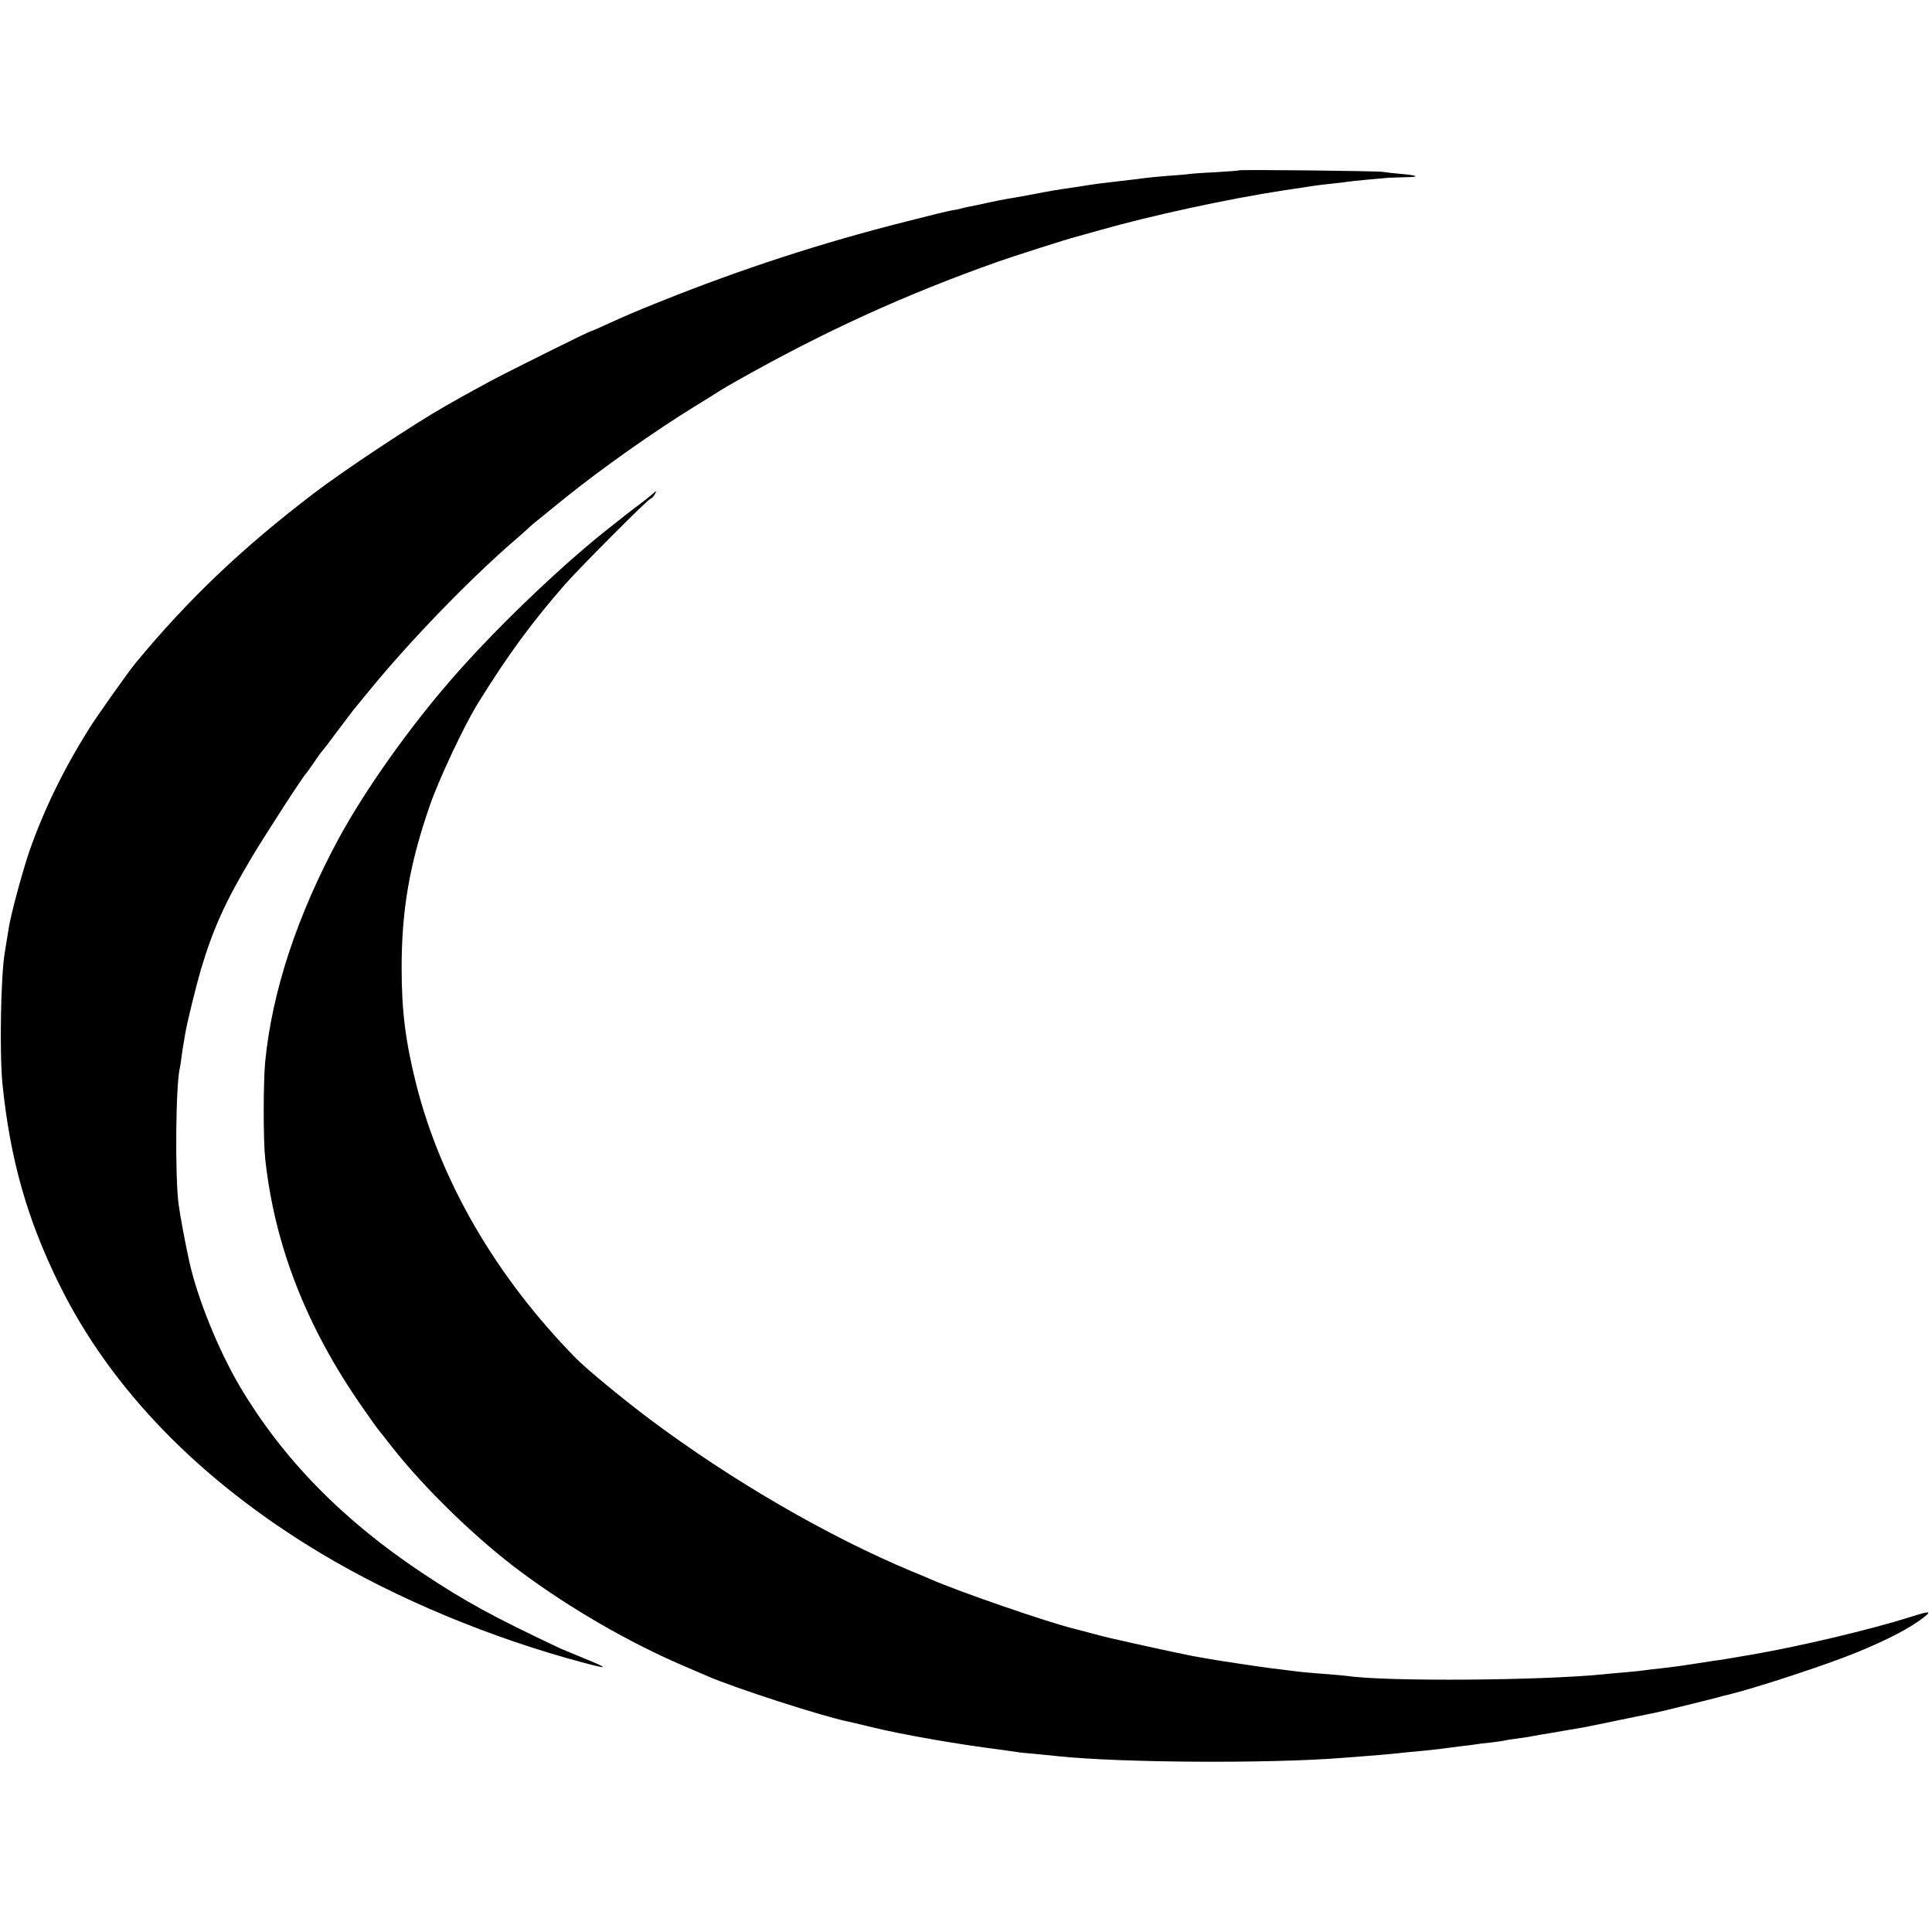
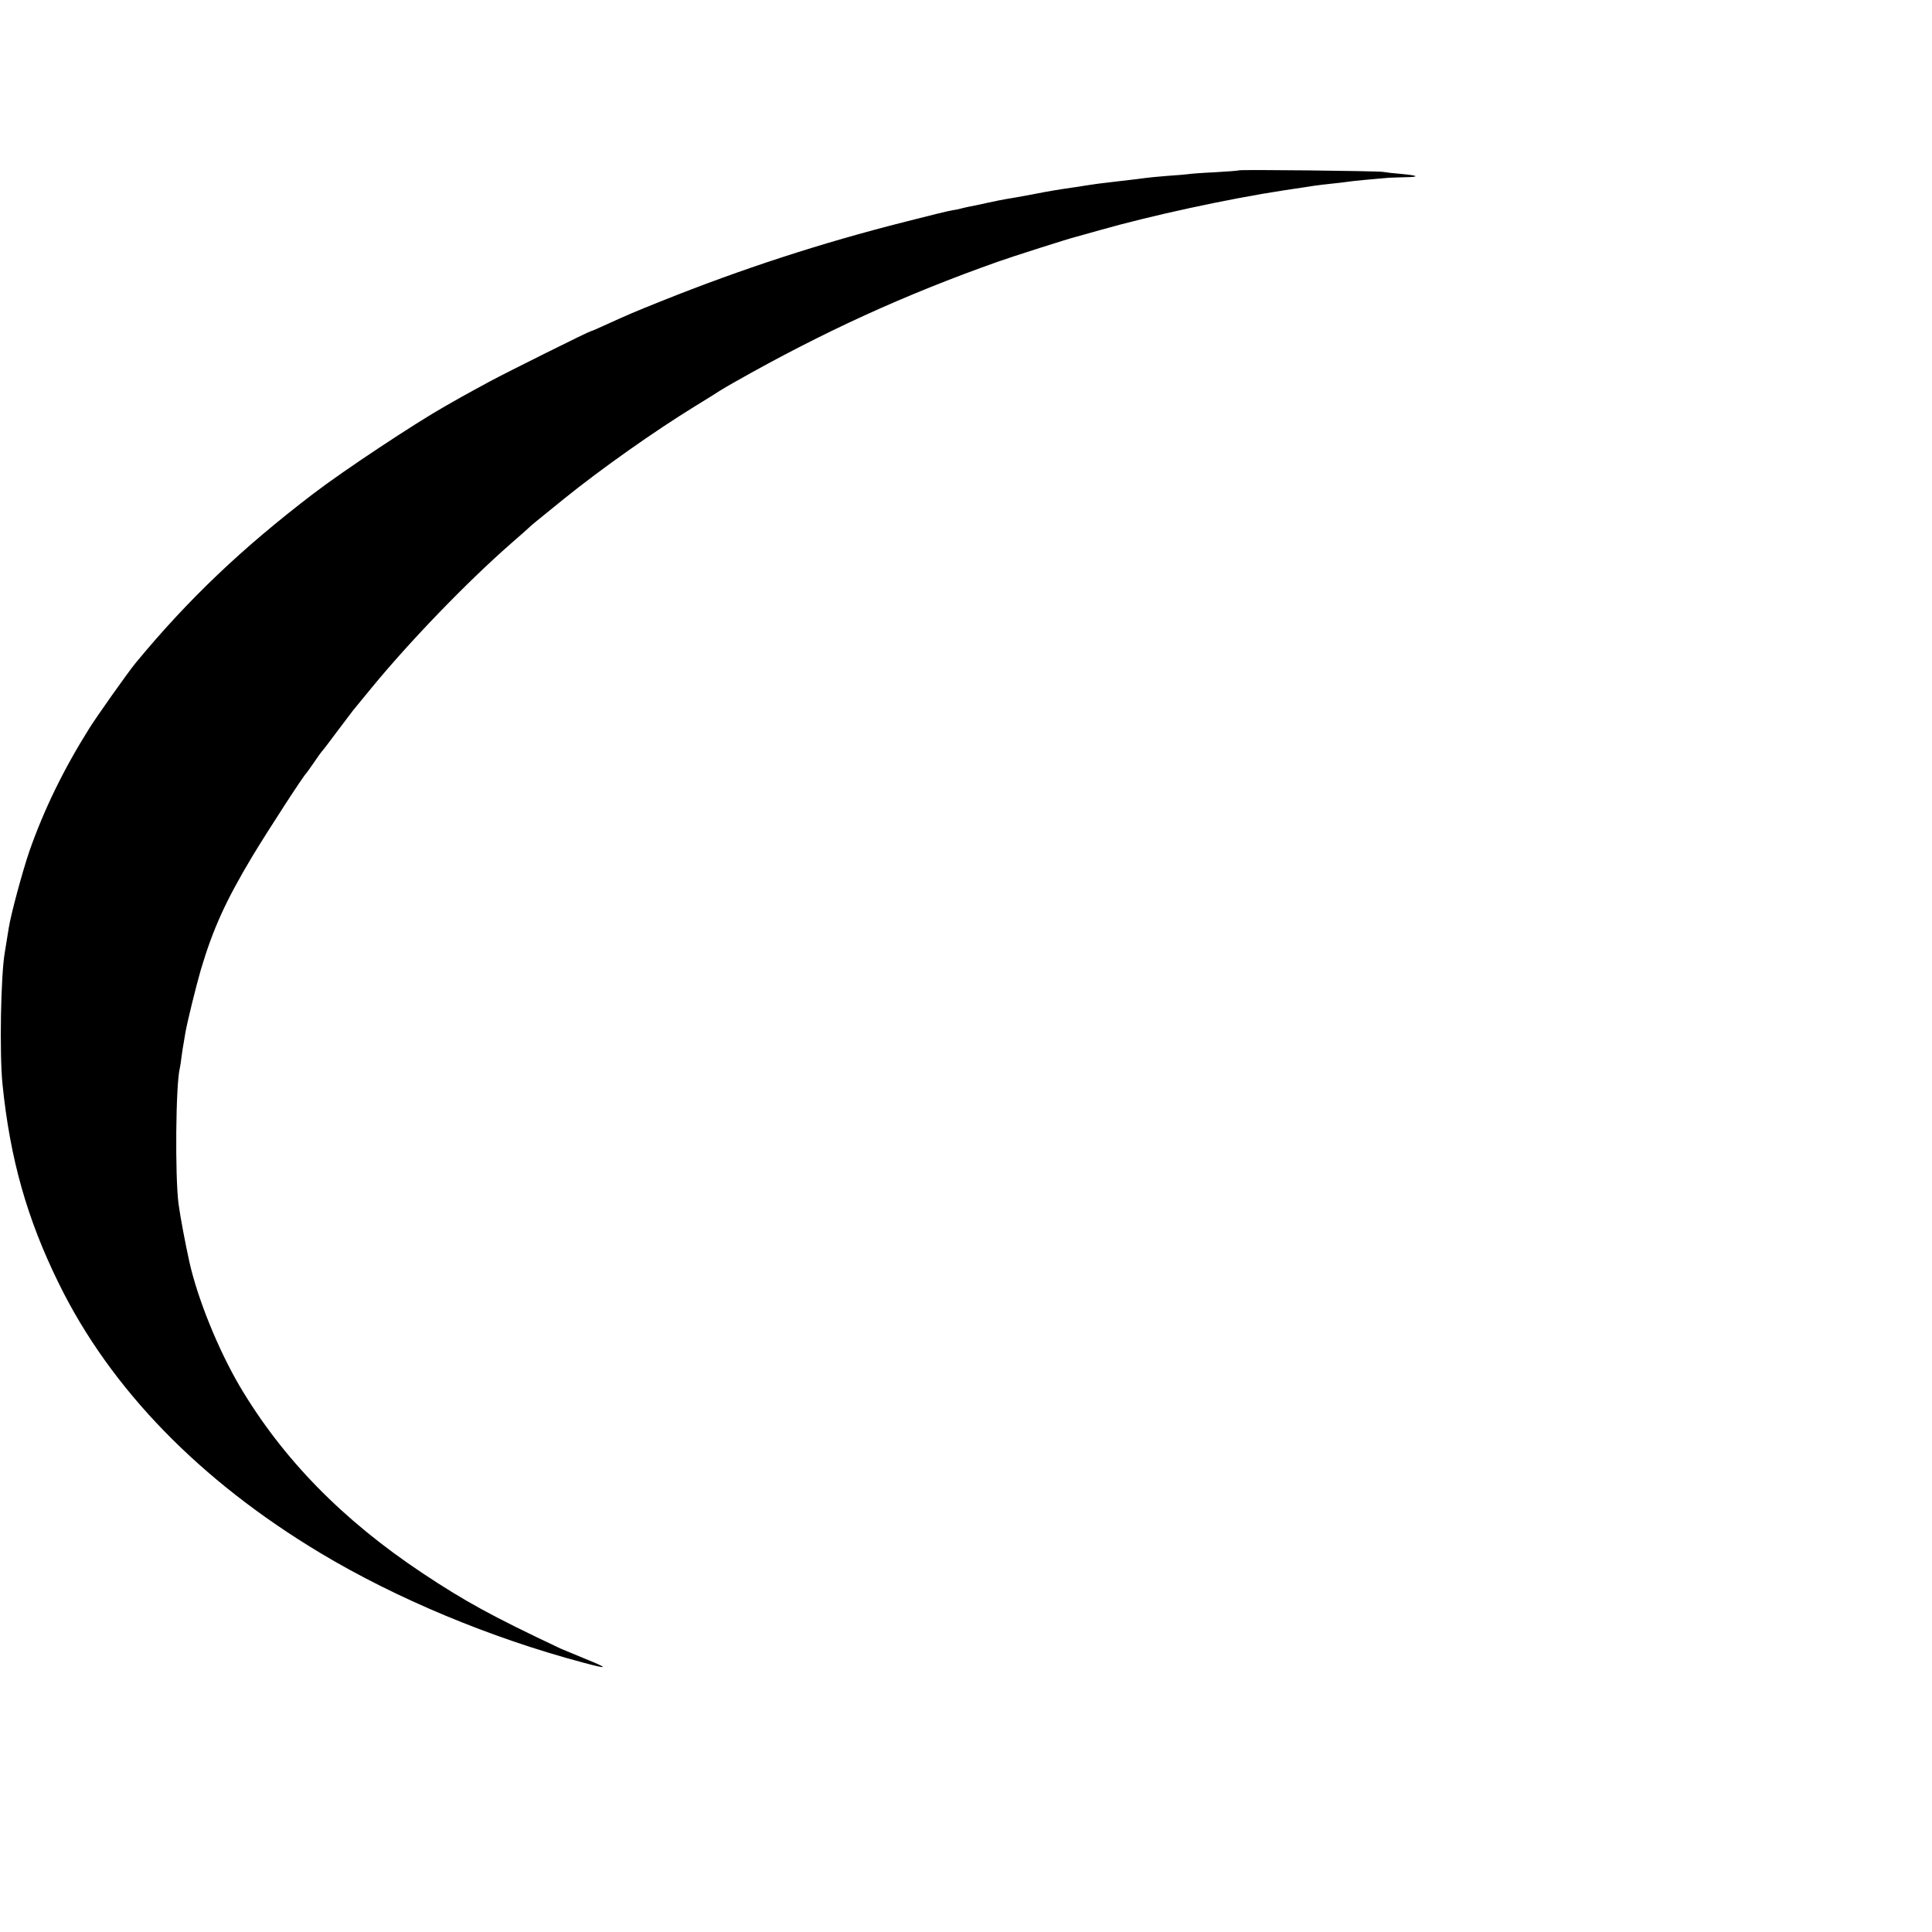
<svg xmlns="http://www.w3.org/2000/svg" version="1.0" width="1353.333" height="1353.333" viewBox="0 0 1015 1015">
  <path d="M650.8 89.5c-.2.2-5.8.6-12.6 1-6.8.3-13.1.8-14 1-.9.1-5.8.6-10.9.9-5 .4-10.2.9-11.5 1.1-1.3.2-6.8.9-12.3 1.5-10.6 1.2-15.1 1.8-20 2.6-1.6.3-4.3.7-5.8.9-7.6 1.1-12.1 1.8-21.7 3.7-5.8 1.1-11.6 2.1-13 2.3-1.4.2-5.9 1.1-10 2-4.1.9-8.6 1.9-10 2.1-1.4.3-3.3.7-4.3 1-1 .3-3 .7-4.5.9-1.5.2-12.6 2.9-24.6 6-44.7 11.3-85.9 24.8-127.9 41.6-14.5 5.8-17.5 7.1-30.5 13-3.4 1.6-6.5 2.9-6.8 2.9-.8 0-43.6 21.3-52.9 26.3-4.4 2.3-11.1 6.1-15 8.2-3.8 2.2-7.8 4.4-8.8 5-16 9.1-52.9 33.5-69 45.8-37.6 28.7-65.9 55.6-93.6 89.2-3.8 4.6-20 27.5-24.1 34-13.8 22-23.9 42.9-31.5 64.5-3.7 10.8-9.8 33.4-10.9 40.5-.8 5.1-1.5 9.2-2.1 13-2.1 12.1-2.8 52.9-1.2 69 4 39.4 12.9 70.9 29.7 105 27.1 55.2 74 103.4 137.3 141.4 39.8 23.9 89.4 44.6 137.8 57.5 13.7 3.7 14 3.2 1.4-1.9-6-2.5-11.9-4.9-13-5.4-35.8-16.9-49.9-24.6-72.5-39.6-42.1-28-73.5-60.1-96.1-98.3-11.2-19.1-22-45.6-26.4-65.2-2.2-10-4.7-23.2-5.7-30.5-1.9-14.5-1.5-63 .7-71.5.2-.8.6-3.5.9-6 .3-2.5.8-5.4 1-6.5.2-1.1.6-3.8 1-6 1.1-6.1 5.5-24 8.1-33 6.4-21.5 13-36.1 27-59.5 7.9-13.1 27.1-42.8 28.6-44 .3-.3 2-2.8 3.9-5.5 1.9-2.8 3.6-5.2 3.9-5.5.4-.3 3.9-4.9 7.9-10.3 4.1-5.4 8-10.6 8.7-11.5.8-1 5.1-6.2 9.6-11.7 20.2-24.6 50.1-55.6 73.4-76 5-4.3 9.2-8.1 9.5-8.4.5-.6 3.4-3 18.5-15.2 19.6-15.8 47.1-35.2 68.5-48.4 5.2-3.2 11.1-6.8 13-8.1 1.9-1.2 5.5-3.3 8-4.7 46.8-26.5 89.1-45.8 138.5-63.3 6.7-2.4 37.4-12.2 40.5-12.9.8-.2 6.5-1.8 12.5-3.5 27.4-7.8 67.6-16.5 97-21 7.7-1.1 15.1-2.3 16.5-2.5 1.4-.2 5.2-.7 8.5-1 3.3-.3 7.1-.8 8.5-1 2.3-.4 14.1-1.5 21.5-2.1 1.7-.1 5.7-.2 8.9-.3 7.7-.1 6.8-.9-2-1.7-3.8-.3-8.2-.8-9.9-1.1-3.4-.5-75.2-1.3-75.7-.8z" />
-   <path d="M341.9 260.3c-1.4 1.2-3.8 3.1-5.3 4.2-2.8 2-11.4 8.7-19 14.8-25.2 20.2-58.2 52-80.1 77.2-22.6 25.9-45.7 58.5-59.6 84.1-21.9 40.6-35 80.4-38.6 117.4-1 10.7-1 41.3 0 50.5 4.9 45.8 21.7 88.8 51.2 131 3.8 5.5 7.5 10.7 8.2 11.5.7.8 4 5.1 7.5 9.5 17.3 22 44.8 48.6 68 65.7 25.4 18.8 56.1 36.6 84.3 48.7 5.5 2.4 11.4 4.9 13 5.6 14.3 6.3 61.6 21.5 73.9 23.9 1.2.2 6.8 1.6 12.6 3 17.5 4.2 45.2 9 69 12 2.5.4 5.6.8 7 1 1.4.3 5.7.7 9.5 1 3.9.4 9.3.9 12 1.2 32.5 3.5 111.6 4 150 .9 3.3-.2 9.1-.7 12.8-1 3.8-.3 9.2-.7 12-1 2.9-.3 7.2-.7 9.7-1 8.2-.7 16.5-1.6 19-2 1.4-.2 5.2-.7 8.5-1.1 3.3-.3 6.8-.8 7.9-1 1-.2 4.4-.6 7.5-.9 3.1-.4 6.3-.8 7.1-1 .8-.2 3.5-.7 6-1 2.5-.3 5.6-.8 7-1 1.4-.3 4.1-.7 6-1.1 4.7-.7 19.7-3.4 23.5-4 1.7-.3 10.4-2.1 19.5-4s17.4-3.6 18.5-3.8c1.7-.3 27.7-6.7 32.5-8 .8-.3 3.3-.9 5.5-1.4 14.9-3.7 50.8-15.5 66.5-21.9 17.1-7 29-13.2 36.3-19.1 3.6-2.8 2-2.8-7.3.2-21.2 6.7-59 15.7-85 20.1-12.9 2.2-13.9 2.4-18.5 3-2.2.3-8 1.2-13 2-4.9.8-11.7 1.6-15 2-3.3.3-7.1.8-8.5 1-1.4.2-5.6.7-9.5 1-3.8.3-9.2.8-12 1.1-32.6 3.3-114.4 3.9-134.5.9-1.4-.2-6.3-.6-11-1-9.5-.7-13.2-1-20.5-2-2.7-.3-6.8-.8-9-1.1-4.8-.6-29-4.2-32.5-4.9-1.4-.2-5.4-1-9-1.6-3.6-.7-14.4-3-24-5.1-21-4.7-18.7-4.1-28.5-6.7-4.4-1.2-8.7-2.3-9.5-2.5-13.5-3.3-60.6-19.5-75.5-26.1-1.6-.7-5.8-2.5-9.3-3.9-44.4-18.5-95.1-48-137.7-79.9-14.3-10.7-33.4-26.5-39-32.2-41.8-42.6-70.9-92.6-83.9-144.1-5.6-22.4-7.6-38.3-7.6-60.9 0-30.3 4.1-54.3 14.6-84.7 4.8-14.1 18.5-43.2 25.6-54.5 15.8-25.5 28.4-42.6 46.1-62.8 8.3-9.3 43.3-44.5 44.5-44.5.4 0 1.3-.9 2-2 1.5-2.5 1.3-2.5-1.9.3z" />
</svg>